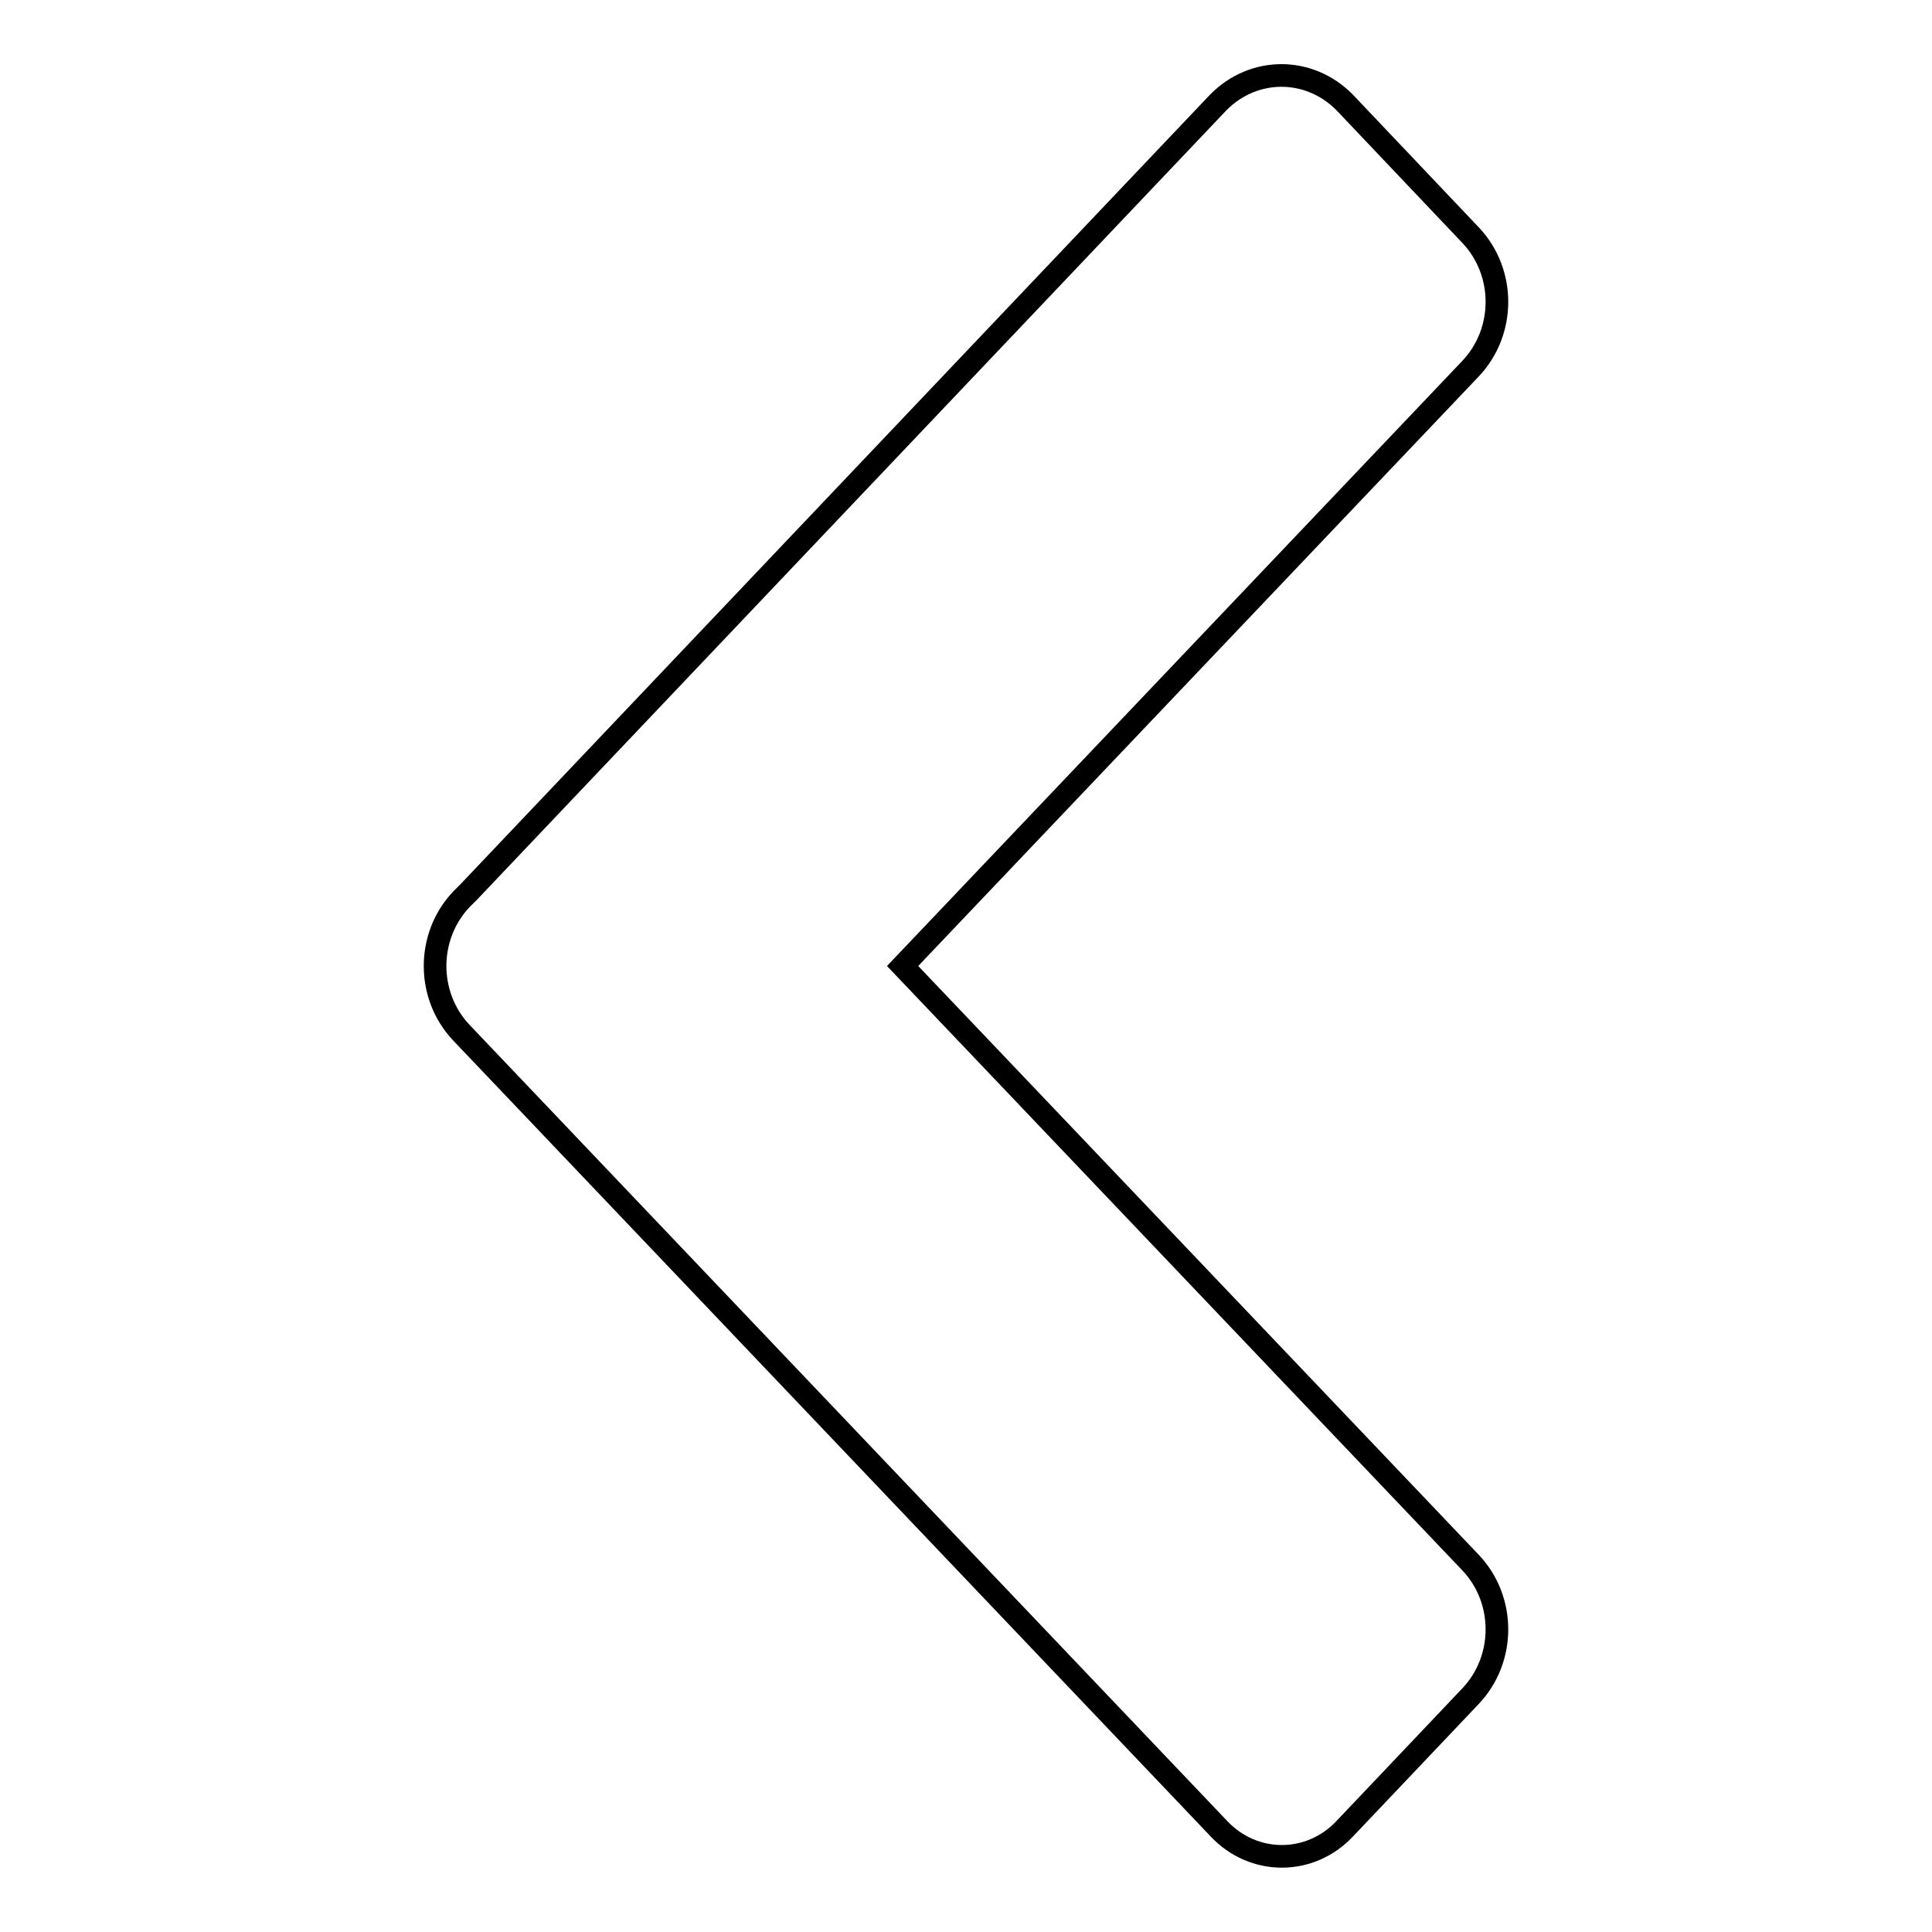
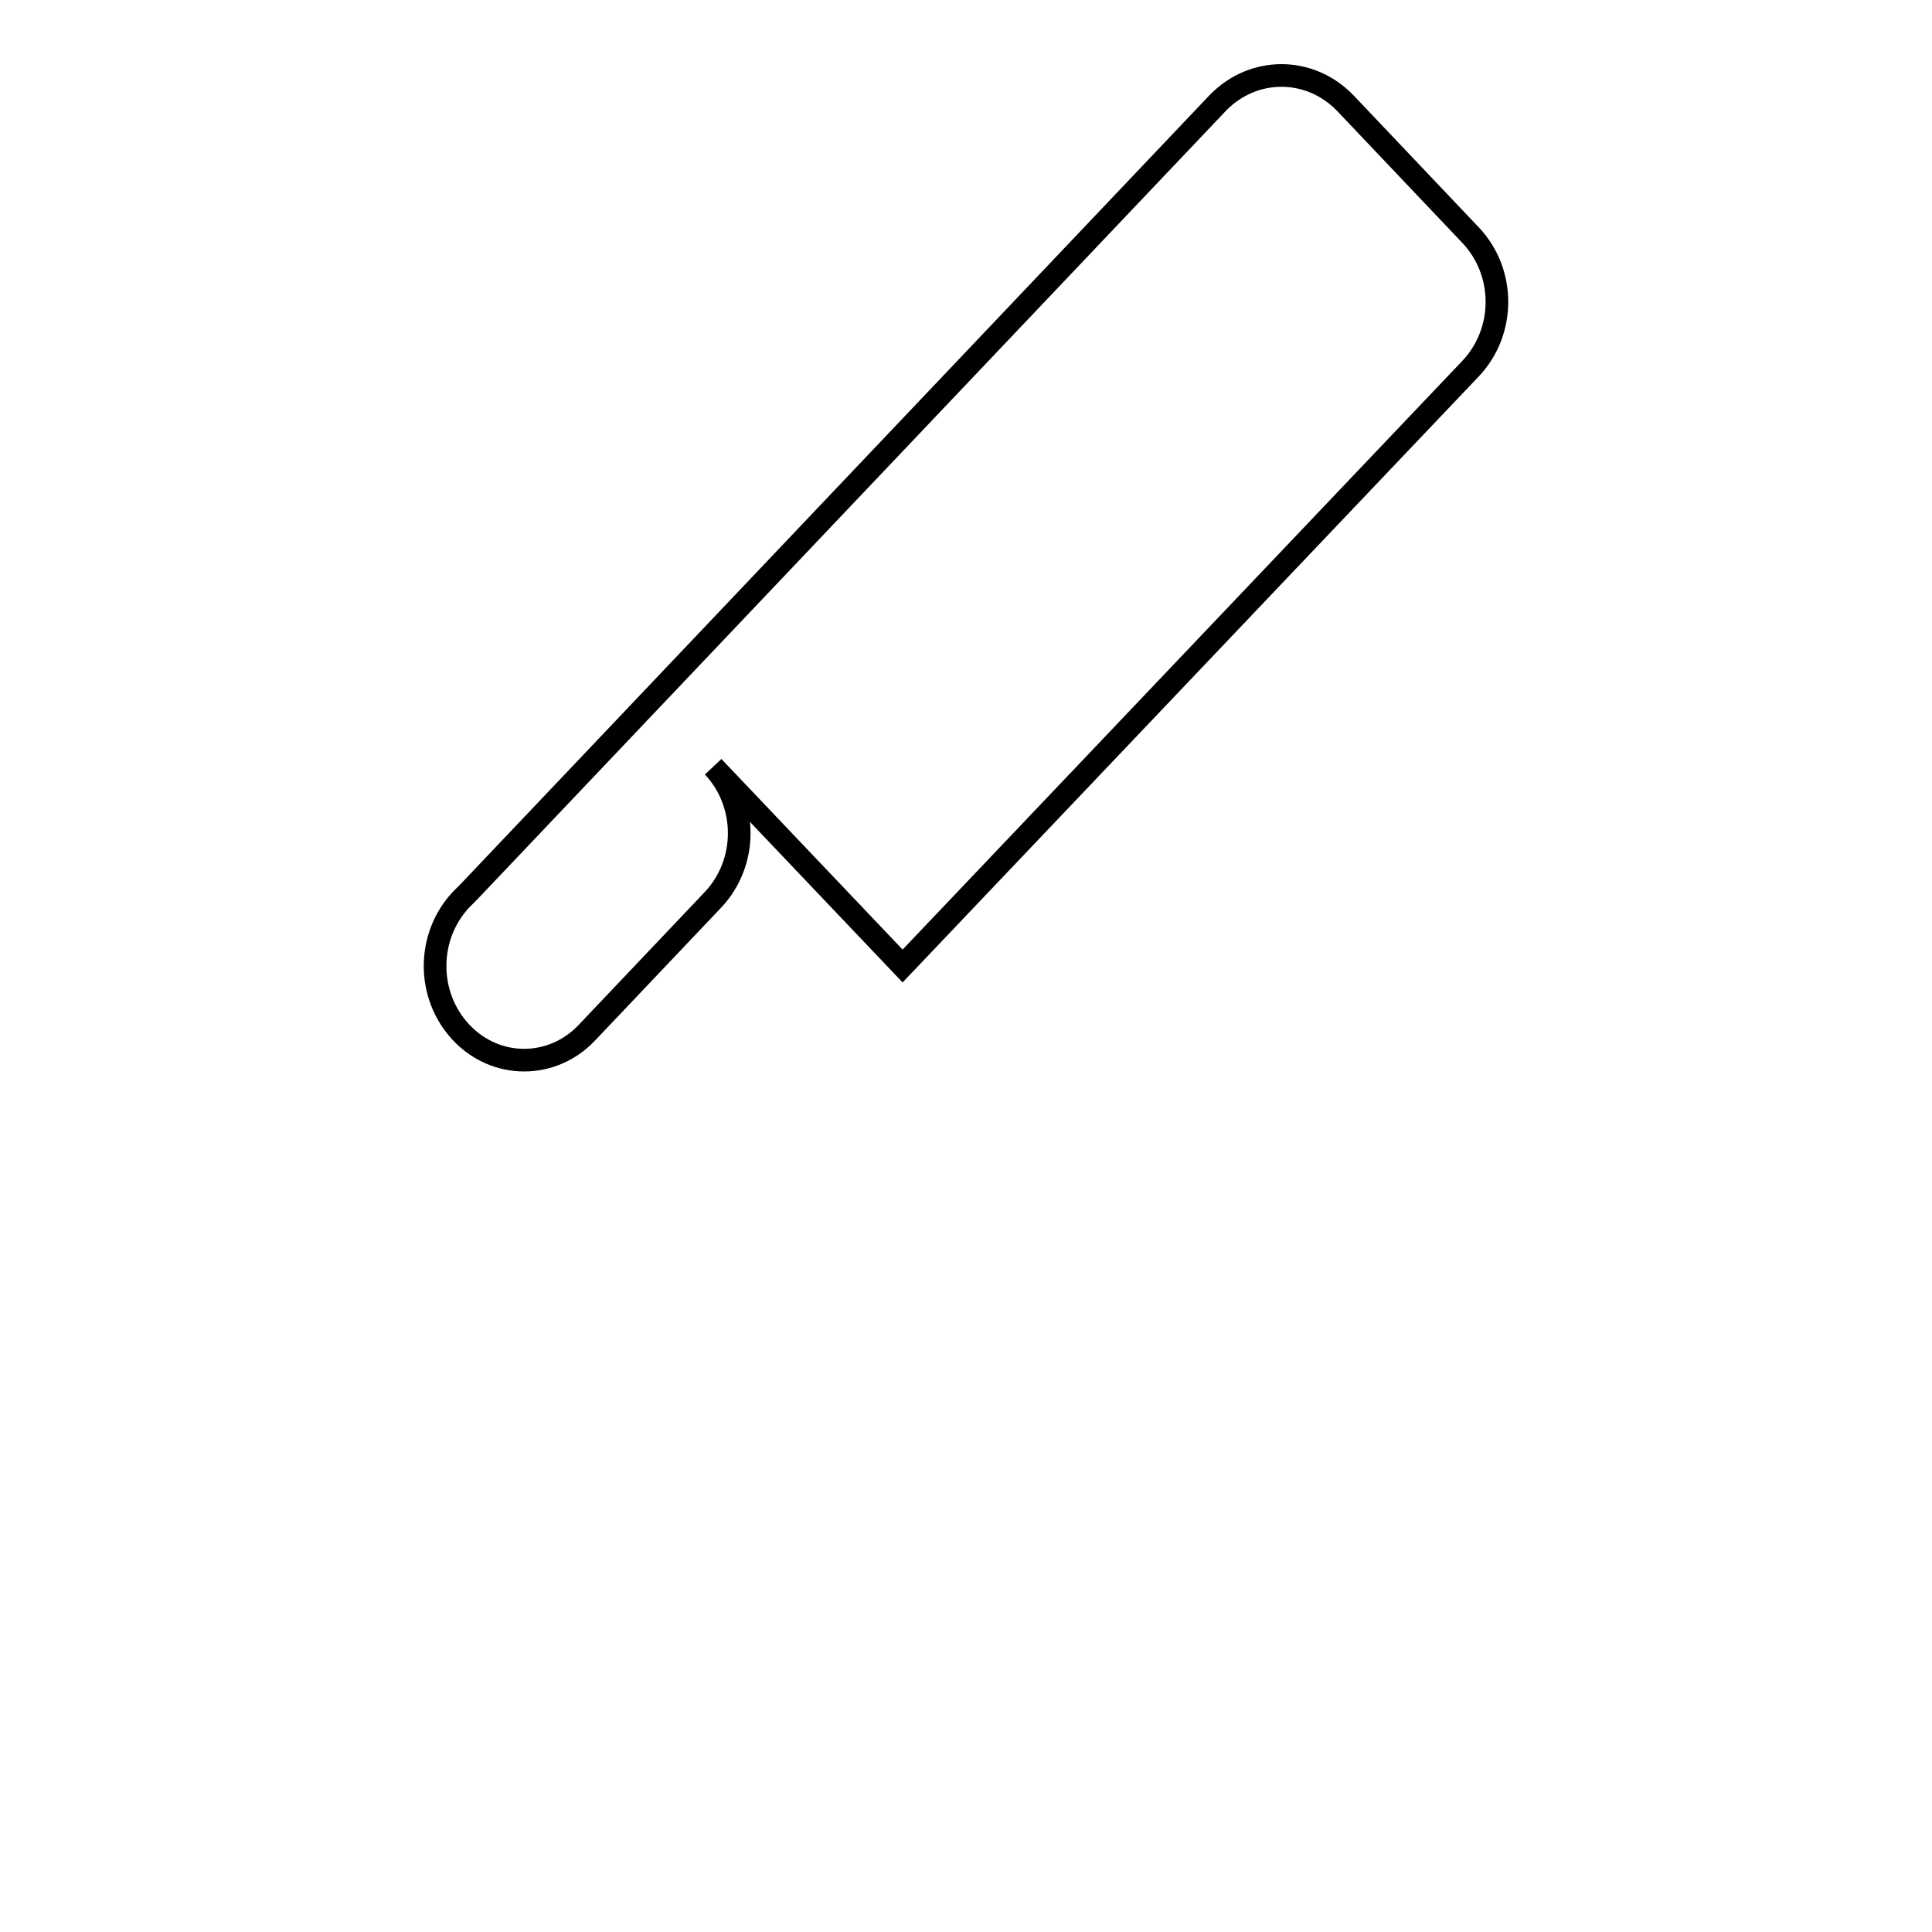
<svg xmlns="http://www.w3.org/2000/svg" version="1.1" x="0px" y="0px" viewBox="0 0 256 256" enable-background="new 0 0 256 256" xml:space="preserve">
  <g>
    <g>
-       <path stroke-width="3" fill-opacity="0" stroke="#000000" d="M161.4,13.6L62.1,118.2l-1,1c-4.6,4.9-4.6,12.7,0,17.6l100.4,105.5c4.6,4.9,12.1,4.9,16.7,0l16.7-17.6c4.6-4.9,4.6-12.7,0-17.6L119.6,128l75.3-79.2c4.6-4.9,4.6-12.7,0-17.6l-16.7-17.6C173.5,8.8,166.1,8.8,161.4,13.6L161.4,13.6z" />
+       <path stroke-width="3" fill-opacity="0" stroke="#000000" d="M161.4,13.6L62.1,118.2l-1,1c-4.6,4.9-4.6,12.7,0,17.6c4.6,4.9,12.1,4.9,16.7,0l16.7-17.6c4.6-4.9,4.6-12.7,0-17.6L119.6,128l75.3-79.2c4.6-4.9,4.6-12.7,0-17.6l-16.7-17.6C173.5,8.8,166.1,8.8,161.4,13.6L161.4,13.6z" />
    </g>
  </g>
</svg>